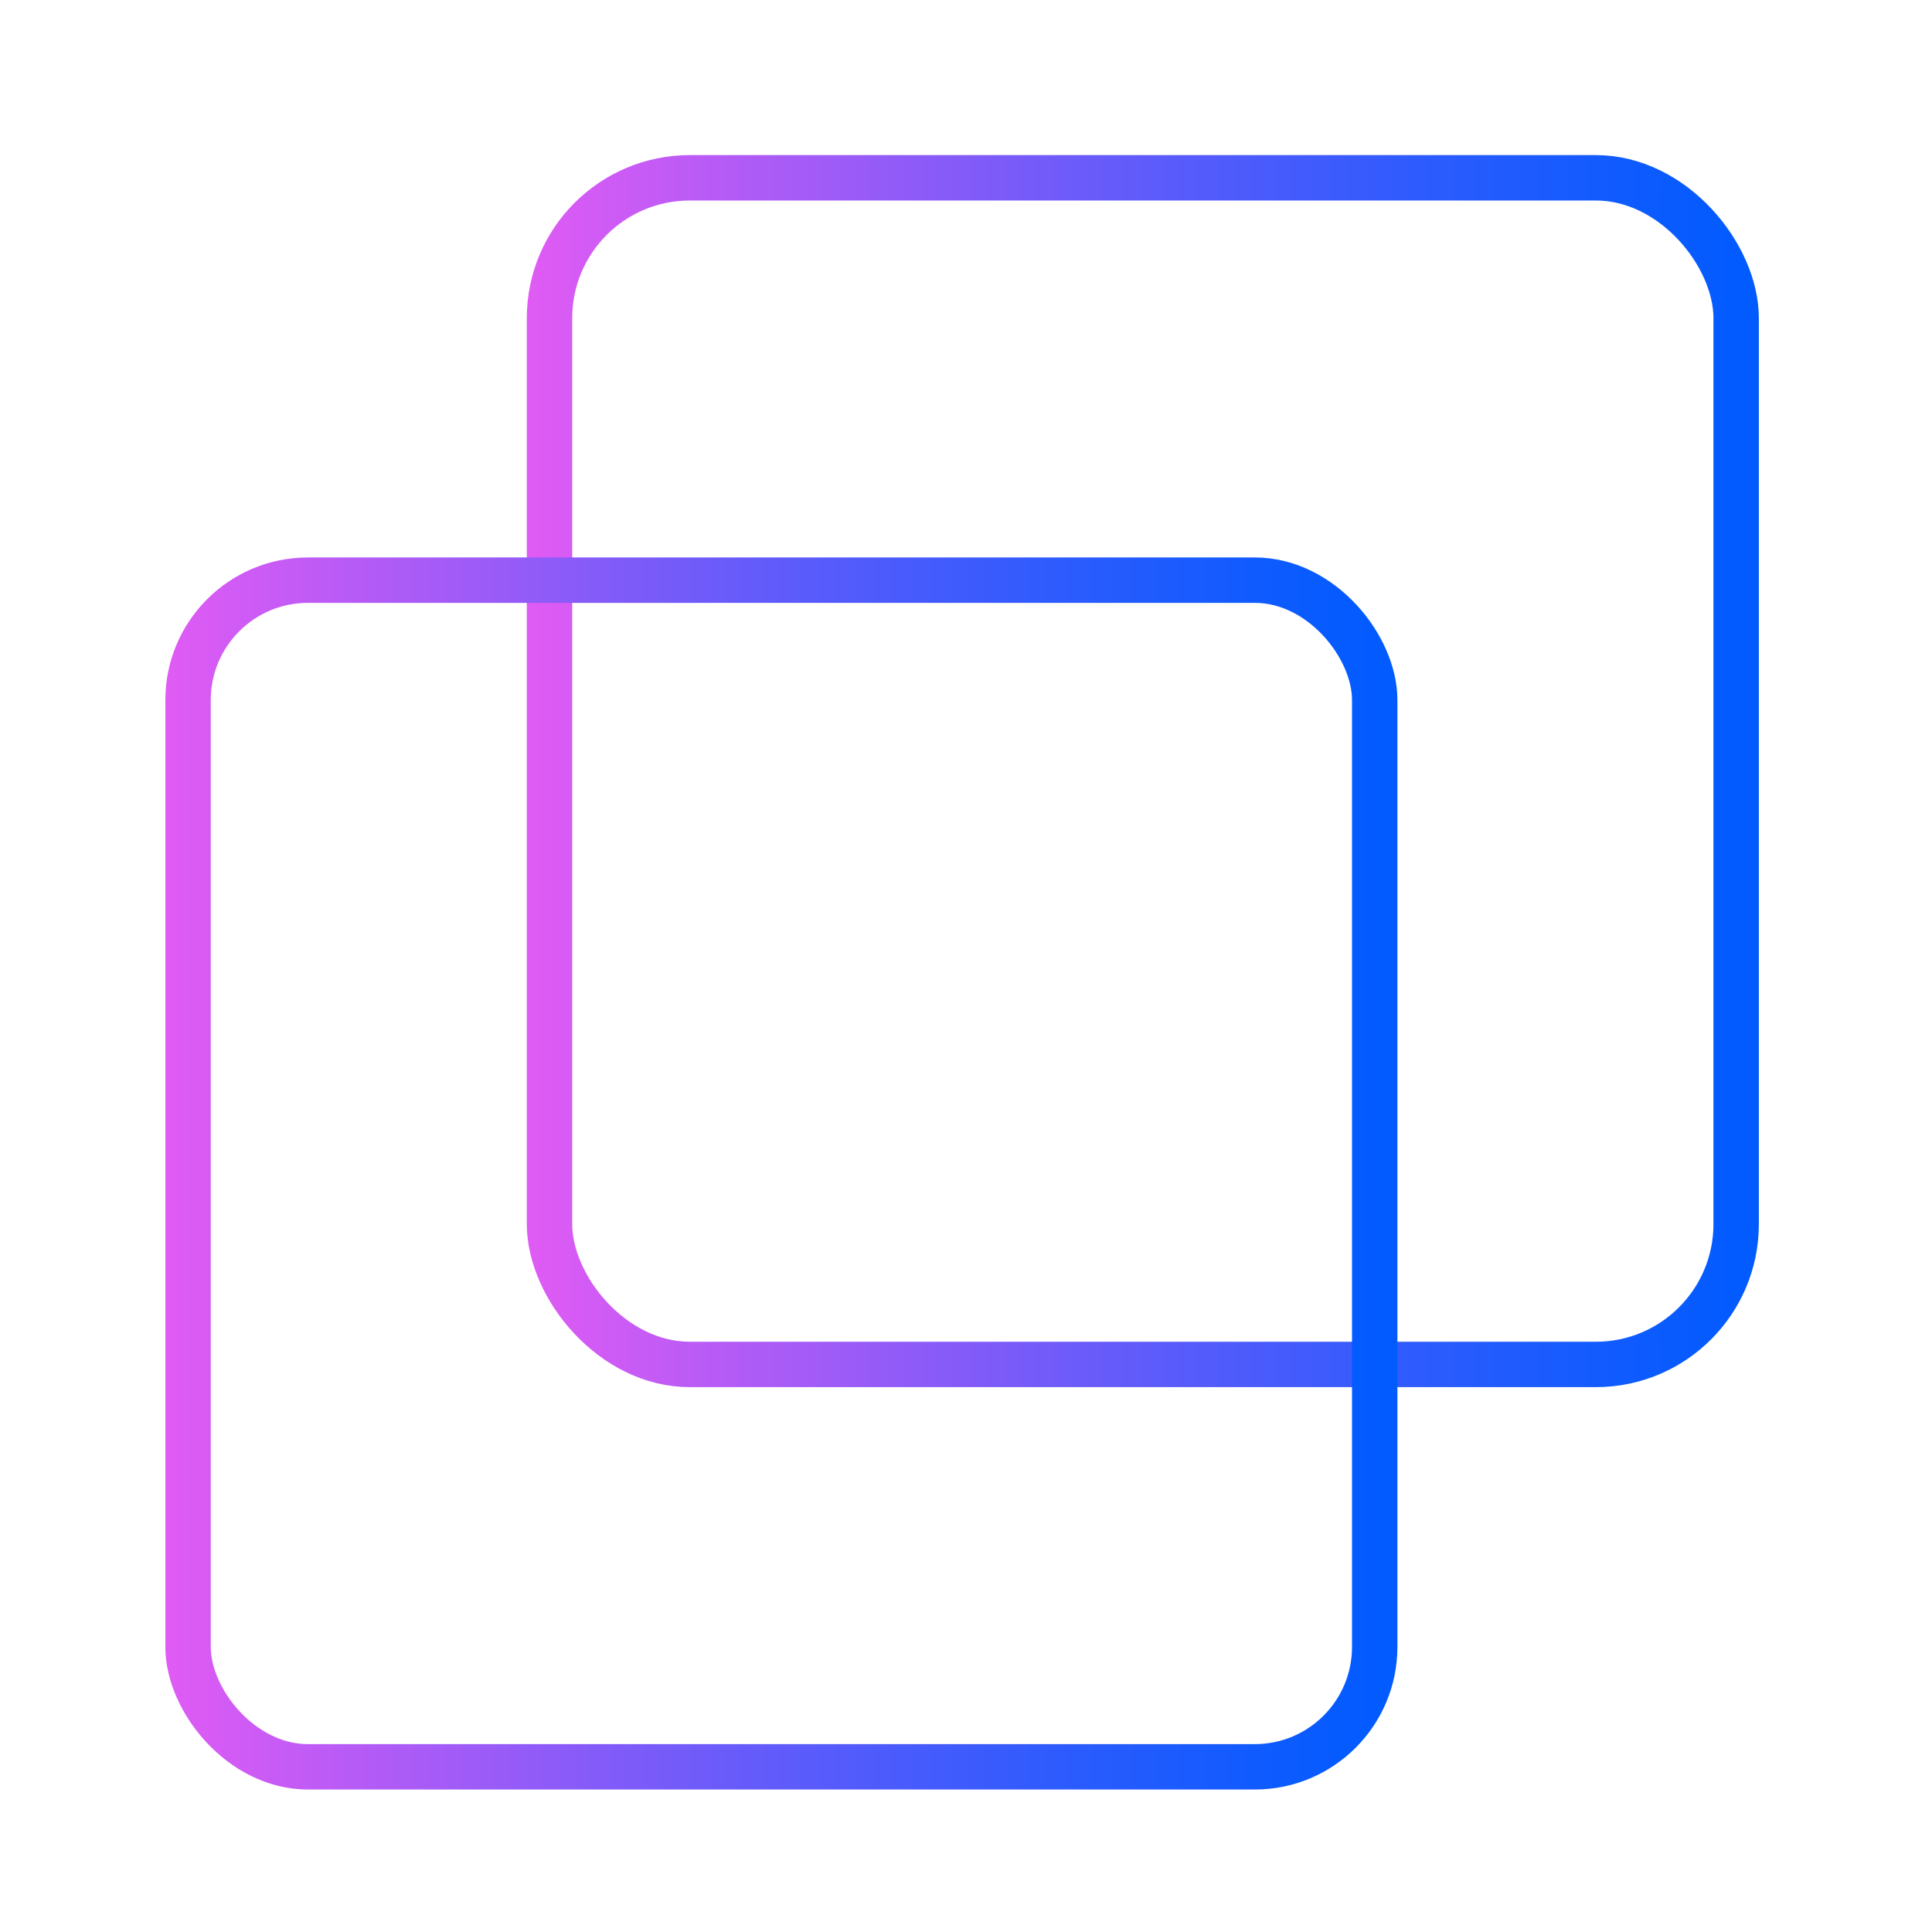
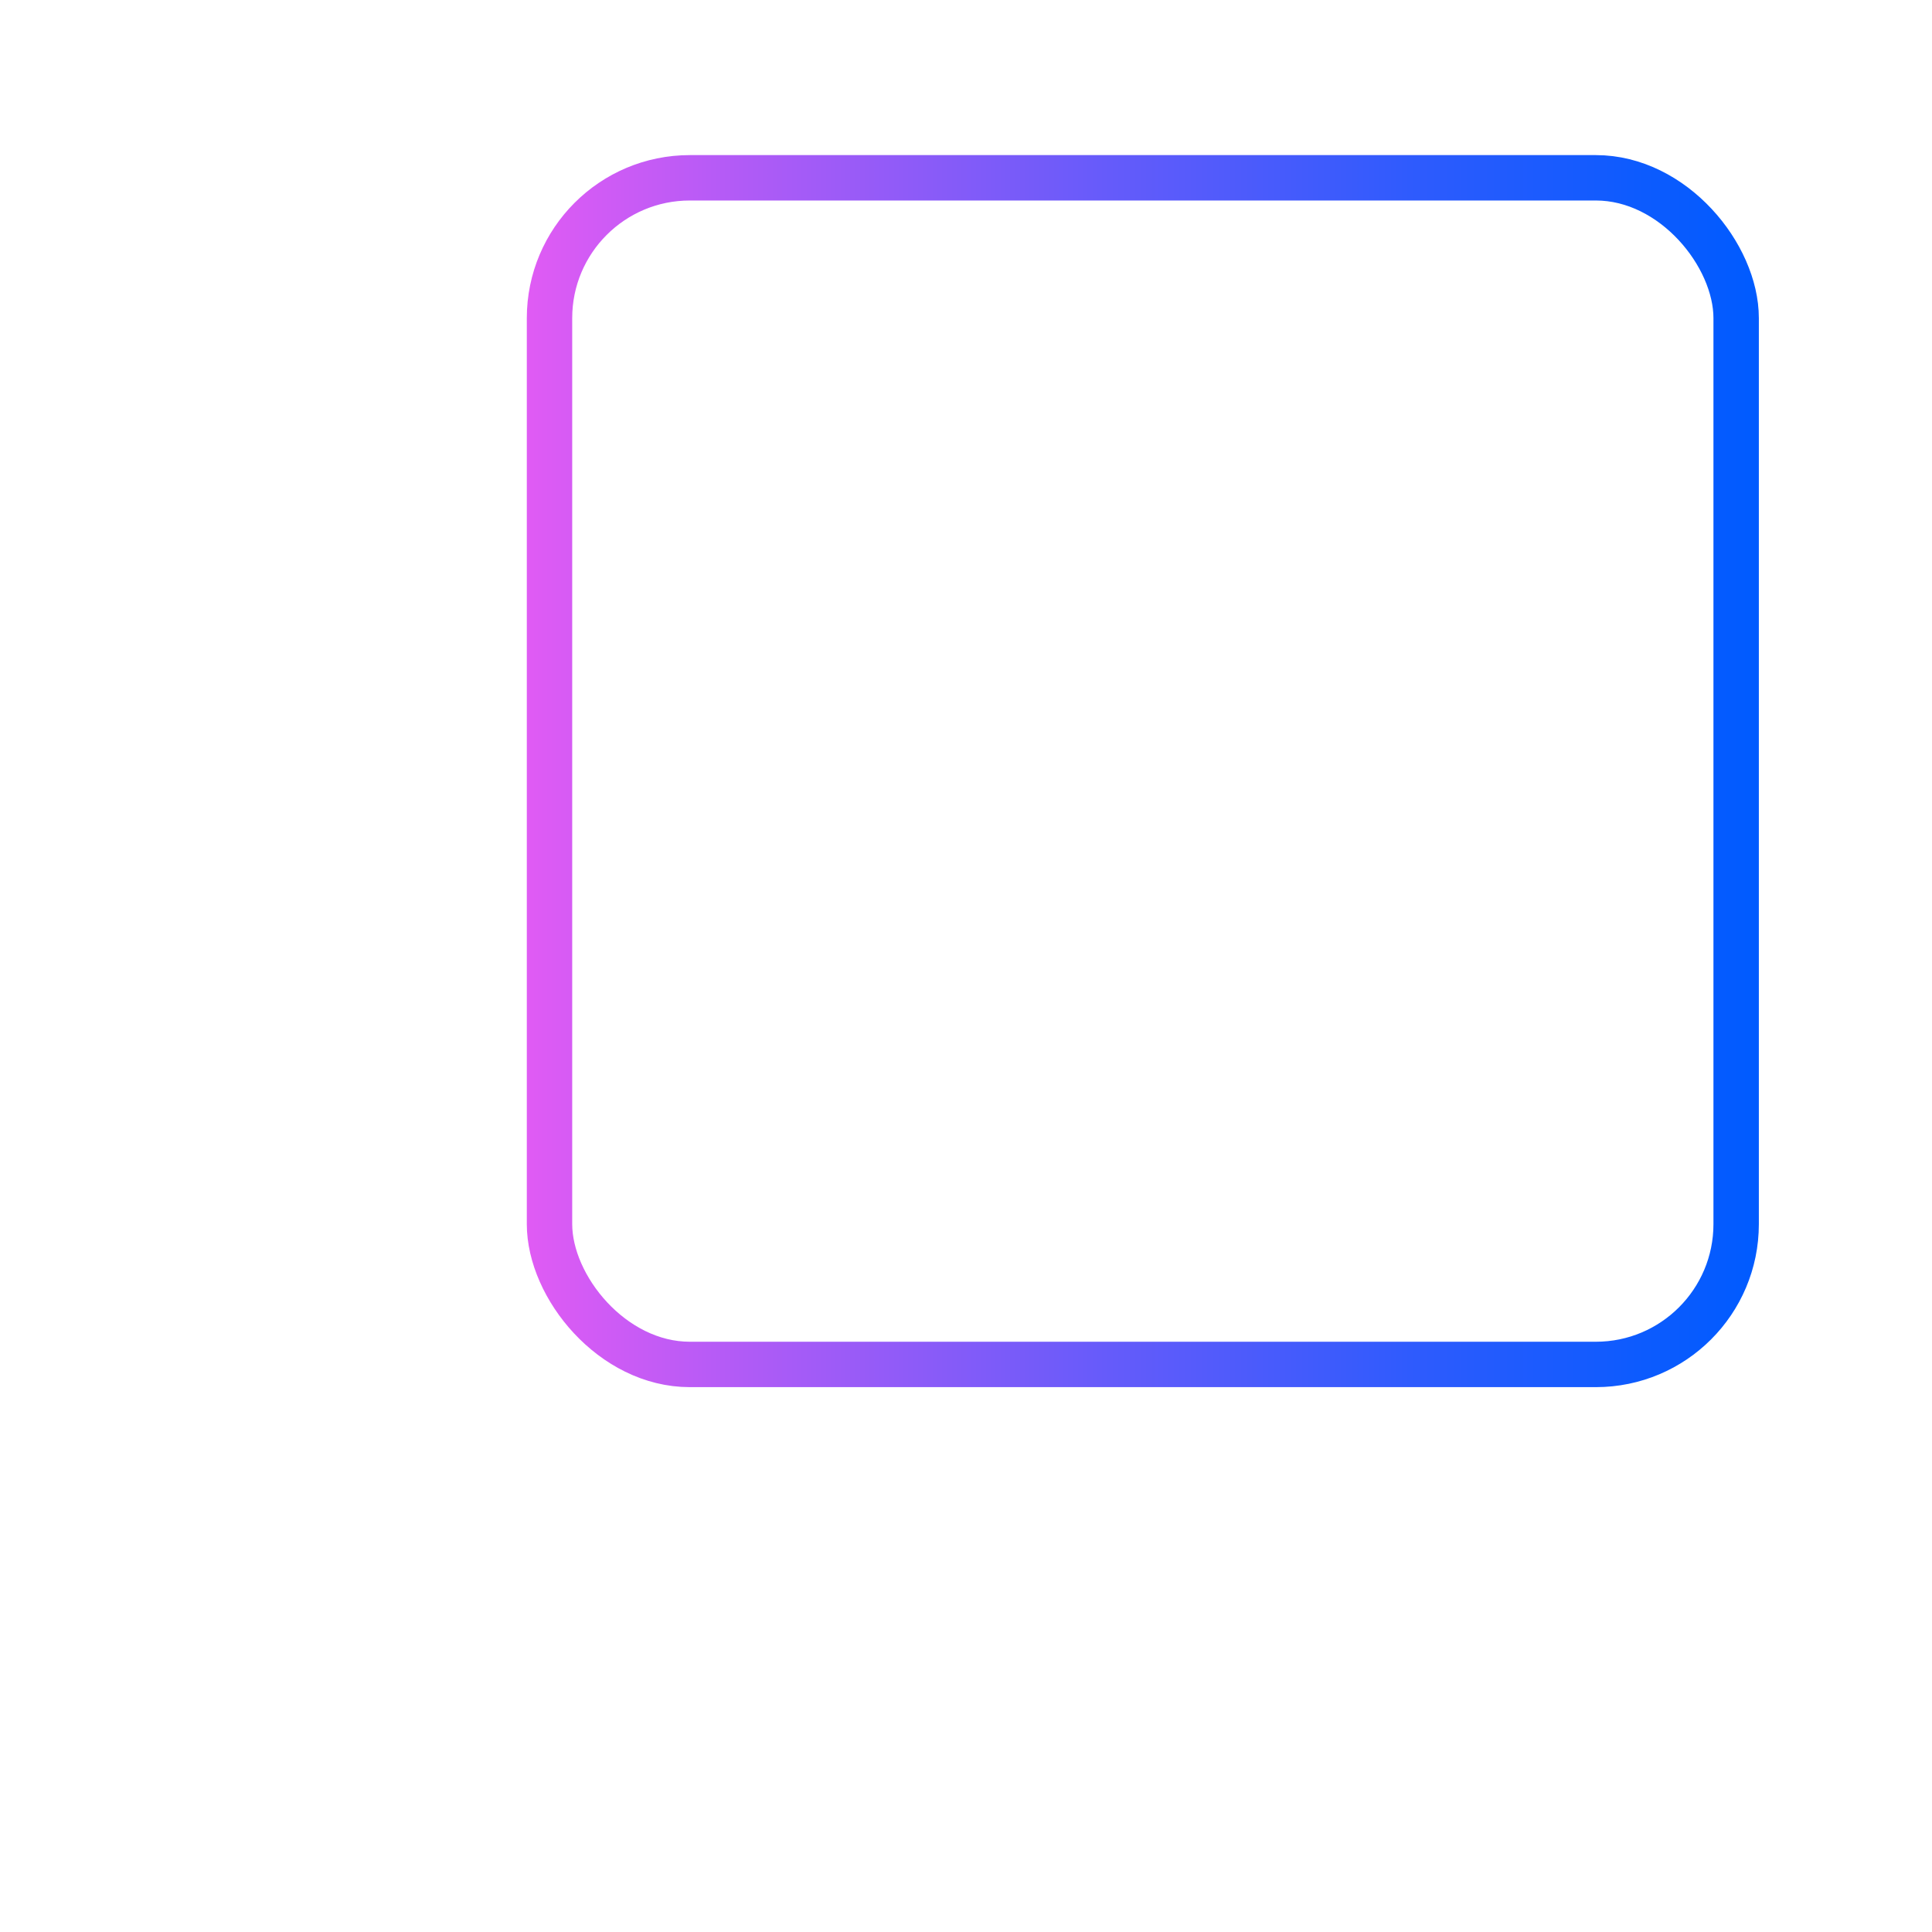
<svg xmlns="http://www.w3.org/2000/svg" xmlns:xlink="http://www.w3.org/1999/xlink" id="Capa_11" data-name="Capa 11" viewBox="0 0 2000 2000">
  <defs>
    <style>.cls-1,.cls-2{fill:none;stroke-miterlimit:10;stroke-width:47px;}.cls-1{stroke:url(#Degradado_sin_nombre_13);}.cls-2{stroke:url(#Degradado_sin_nombre_13-2);}</style>
    <linearGradient id="Degradado_sin_nombre_13" x1="545.35" y1="798.265" x2="1820.761" y2="798.265" gradientUnits="userSpaceOnUse">
      <stop offset="0" stop-color="#e05bf4" />
      <stop offset="0.17" stop-color="#b25bf6" />
      <stop offset="0.469" stop-color="#665bfa" />
      <stop offset="0.717" stop-color="#2f5bfd" />
      <stop offset="0.901" stop-color="#0d5bfe" />
      <stop offset="1" stop-color="#005bff" />
    </linearGradient>
    <linearGradient id="Degradado_sin_nombre_13-2" x1="171.179" y1="1214.795" x2="1446.59" y2="1214.795" xlink:href="#Degradado_sin_nombre_13" />
  </defs>
  <rect class="cls-1" x="568.85" y="184.06" width="1228.41" height="1228.41" rx="145.248" />
-   <rect class="cls-2" x="194.679" y="600.59" width="1228.41" height="1228.41" rx="124.069" />
</svg>